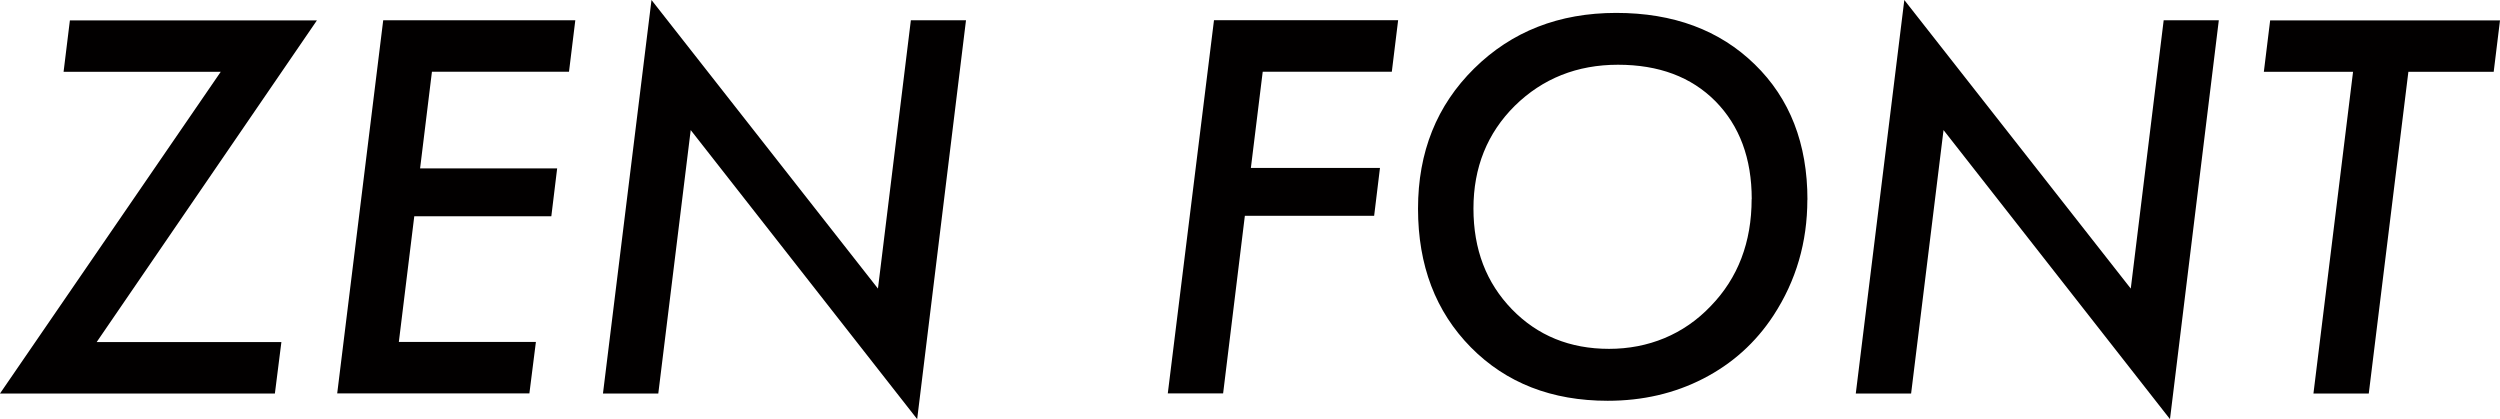
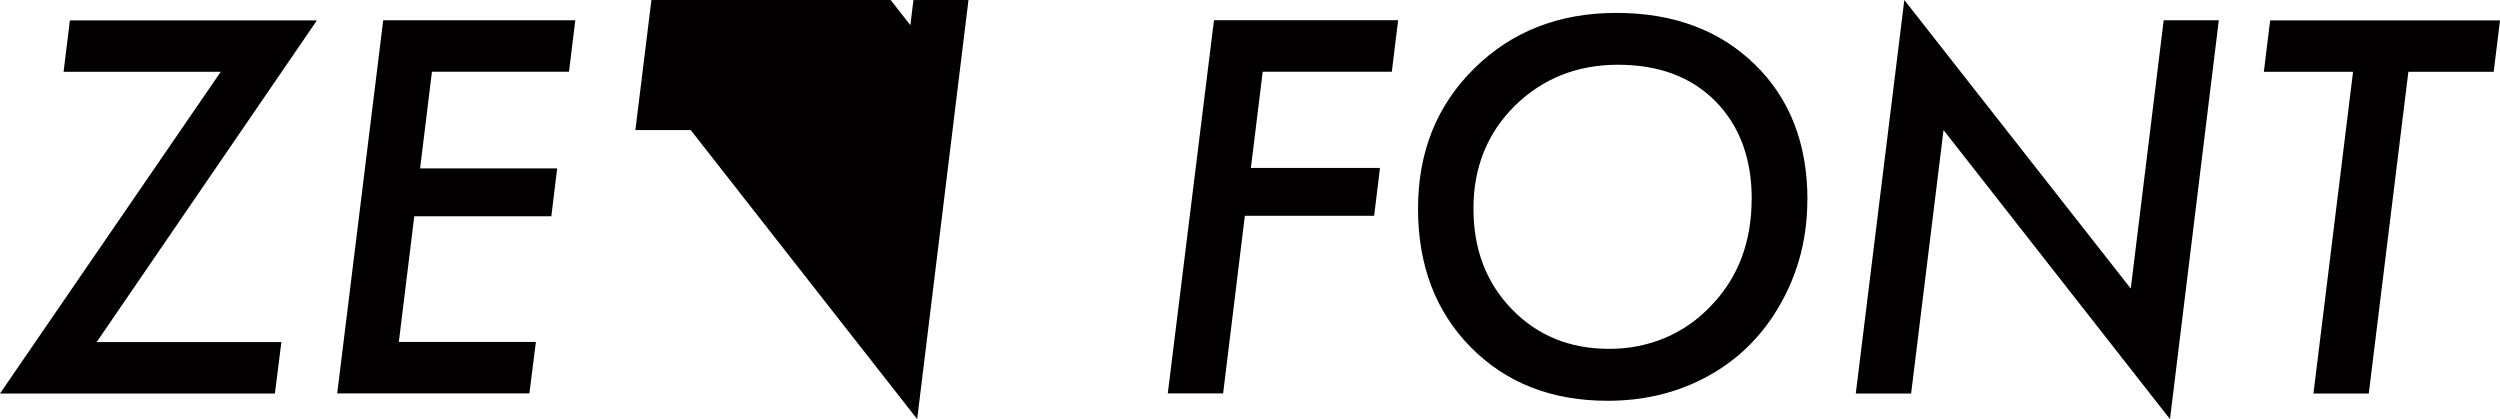
<svg xmlns="http://www.w3.org/2000/svg" width="257.56" height="43.18">
-   <path d="M28.99 35.24l-.67 5.3H0L22.74 7.4H6.55l.65-5.3h25.45L9.96 35.24h19.03zM59.27 2.09l-.65 5.3H44.5l-1.22 9.96H57.4l-.6 4.93H42.68l-1.59 12.95h14.12l-.67 5.3h-19.8l4.74-38.44h19.8zm40.25 0l-5.03 41.09L71.16 13.4l-3.34 27.14h-5.7l5-40.54 23.33 29.73 3.39-27.64h5.68zm44.52 0l-.65 5.3h-13.3l-1.22 9.91h13.3l-.6 4.93h-13.32l-2.24 18.3h-5.7l4.76-38.45h18.98zm42.16 18.48c0 4.38-1.16 8.36-3.49 11.93-1.84 2.81-4.25 4.97-7.22 6.5s-6.26 2.29-9.86 2.29c-5.76 0-10.46-1.83-14.09-5.5-3.64-3.69-5.45-8.45-5.45-14.29s1.93-10.64 5.78-14.44c3.87-3.82 8.75-5.73 14.64-5.73s10.65 1.77 14.27 5.3c3.62 3.52 5.43 8.17 5.43 13.95zm-5.73-.05c0-4.2-1.25-7.56-3.74-10.09-2.49-2.51-5.84-3.76-10.04-3.76s-7.76 1.41-10.63 4.23c-2.84 2.82-4.26 6.35-4.26 10.58s1.32 7.65 3.96 10.38c2.64 2.72 5.98 4.08 10.01 4.08s7.69-1.47 10.48-4.41c2.81-2.9 4.21-6.58 4.21-11.03zm48.12-18.43l-5.03 41.09-23.33-29.78-3.34 27.14h-5.7l5-40.54 23.33 29.73 3.39-27.64h5.68zm19.53 5.31l-4.08 33.14h-5.7l4.08-33.14h-9.19l.65-5.3h23.68l-.65 5.3h-8.79z" fill="#020000" />
+   <path d="M28.99 35.24l-.67 5.3H0L22.74 7.4H6.55l.65-5.3h25.45L9.96 35.24h19.03zM59.27 2.09l-.65 5.3H44.5l-1.22 9.96H57.4l-.6 4.93H42.68l-1.59 12.95h14.12l-.67 5.3h-19.8l4.74-38.44h19.8zm40.25 0l-5.03 41.09L71.16 13.4h-5.7l5-40.54 23.33 29.73 3.39-27.64h5.68zm44.52 0l-.65 5.3h-13.3l-1.22 9.91h13.3l-.6 4.93h-13.32l-2.24 18.3h-5.7l4.76-38.45h18.98zm42.16 18.48c0 4.38-1.16 8.36-3.49 11.93-1.84 2.81-4.25 4.97-7.22 6.5s-6.26 2.29-9.86 2.29c-5.76 0-10.46-1.83-14.09-5.5-3.64-3.69-5.45-8.45-5.45-14.29s1.93-10.64 5.78-14.44c3.87-3.82 8.75-5.73 14.64-5.73s10.65 1.77 14.27 5.3c3.62 3.52 5.43 8.17 5.43 13.95zm-5.73-.05c0-4.2-1.25-7.56-3.74-10.09-2.49-2.51-5.84-3.76-10.04-3.76s-7.76 1.41-10.63 4.23c-2.84 2.82-4.26 6.35-4.26 10.58s1.32 7.65 3.96 10.38c2.64 2.72 5.98 4.08 10.01 4.08s7.69-1.47 10.48-4.41c2.81-2.9 4.21-6.58 4.21-11.03zm48.12-18.43l-5.03 41.09-23.33-29.78-3.34 27.14h-5.7l5-40.54 23.33 29.73 3.39-27.64h5.68zm19.53 5.31l-4.08 33.14h-5.7l4.08-33.14h-9.19l.65-5.3h23.68l-.65 5.3h-8.79z" fill="#020000" />
</svg>